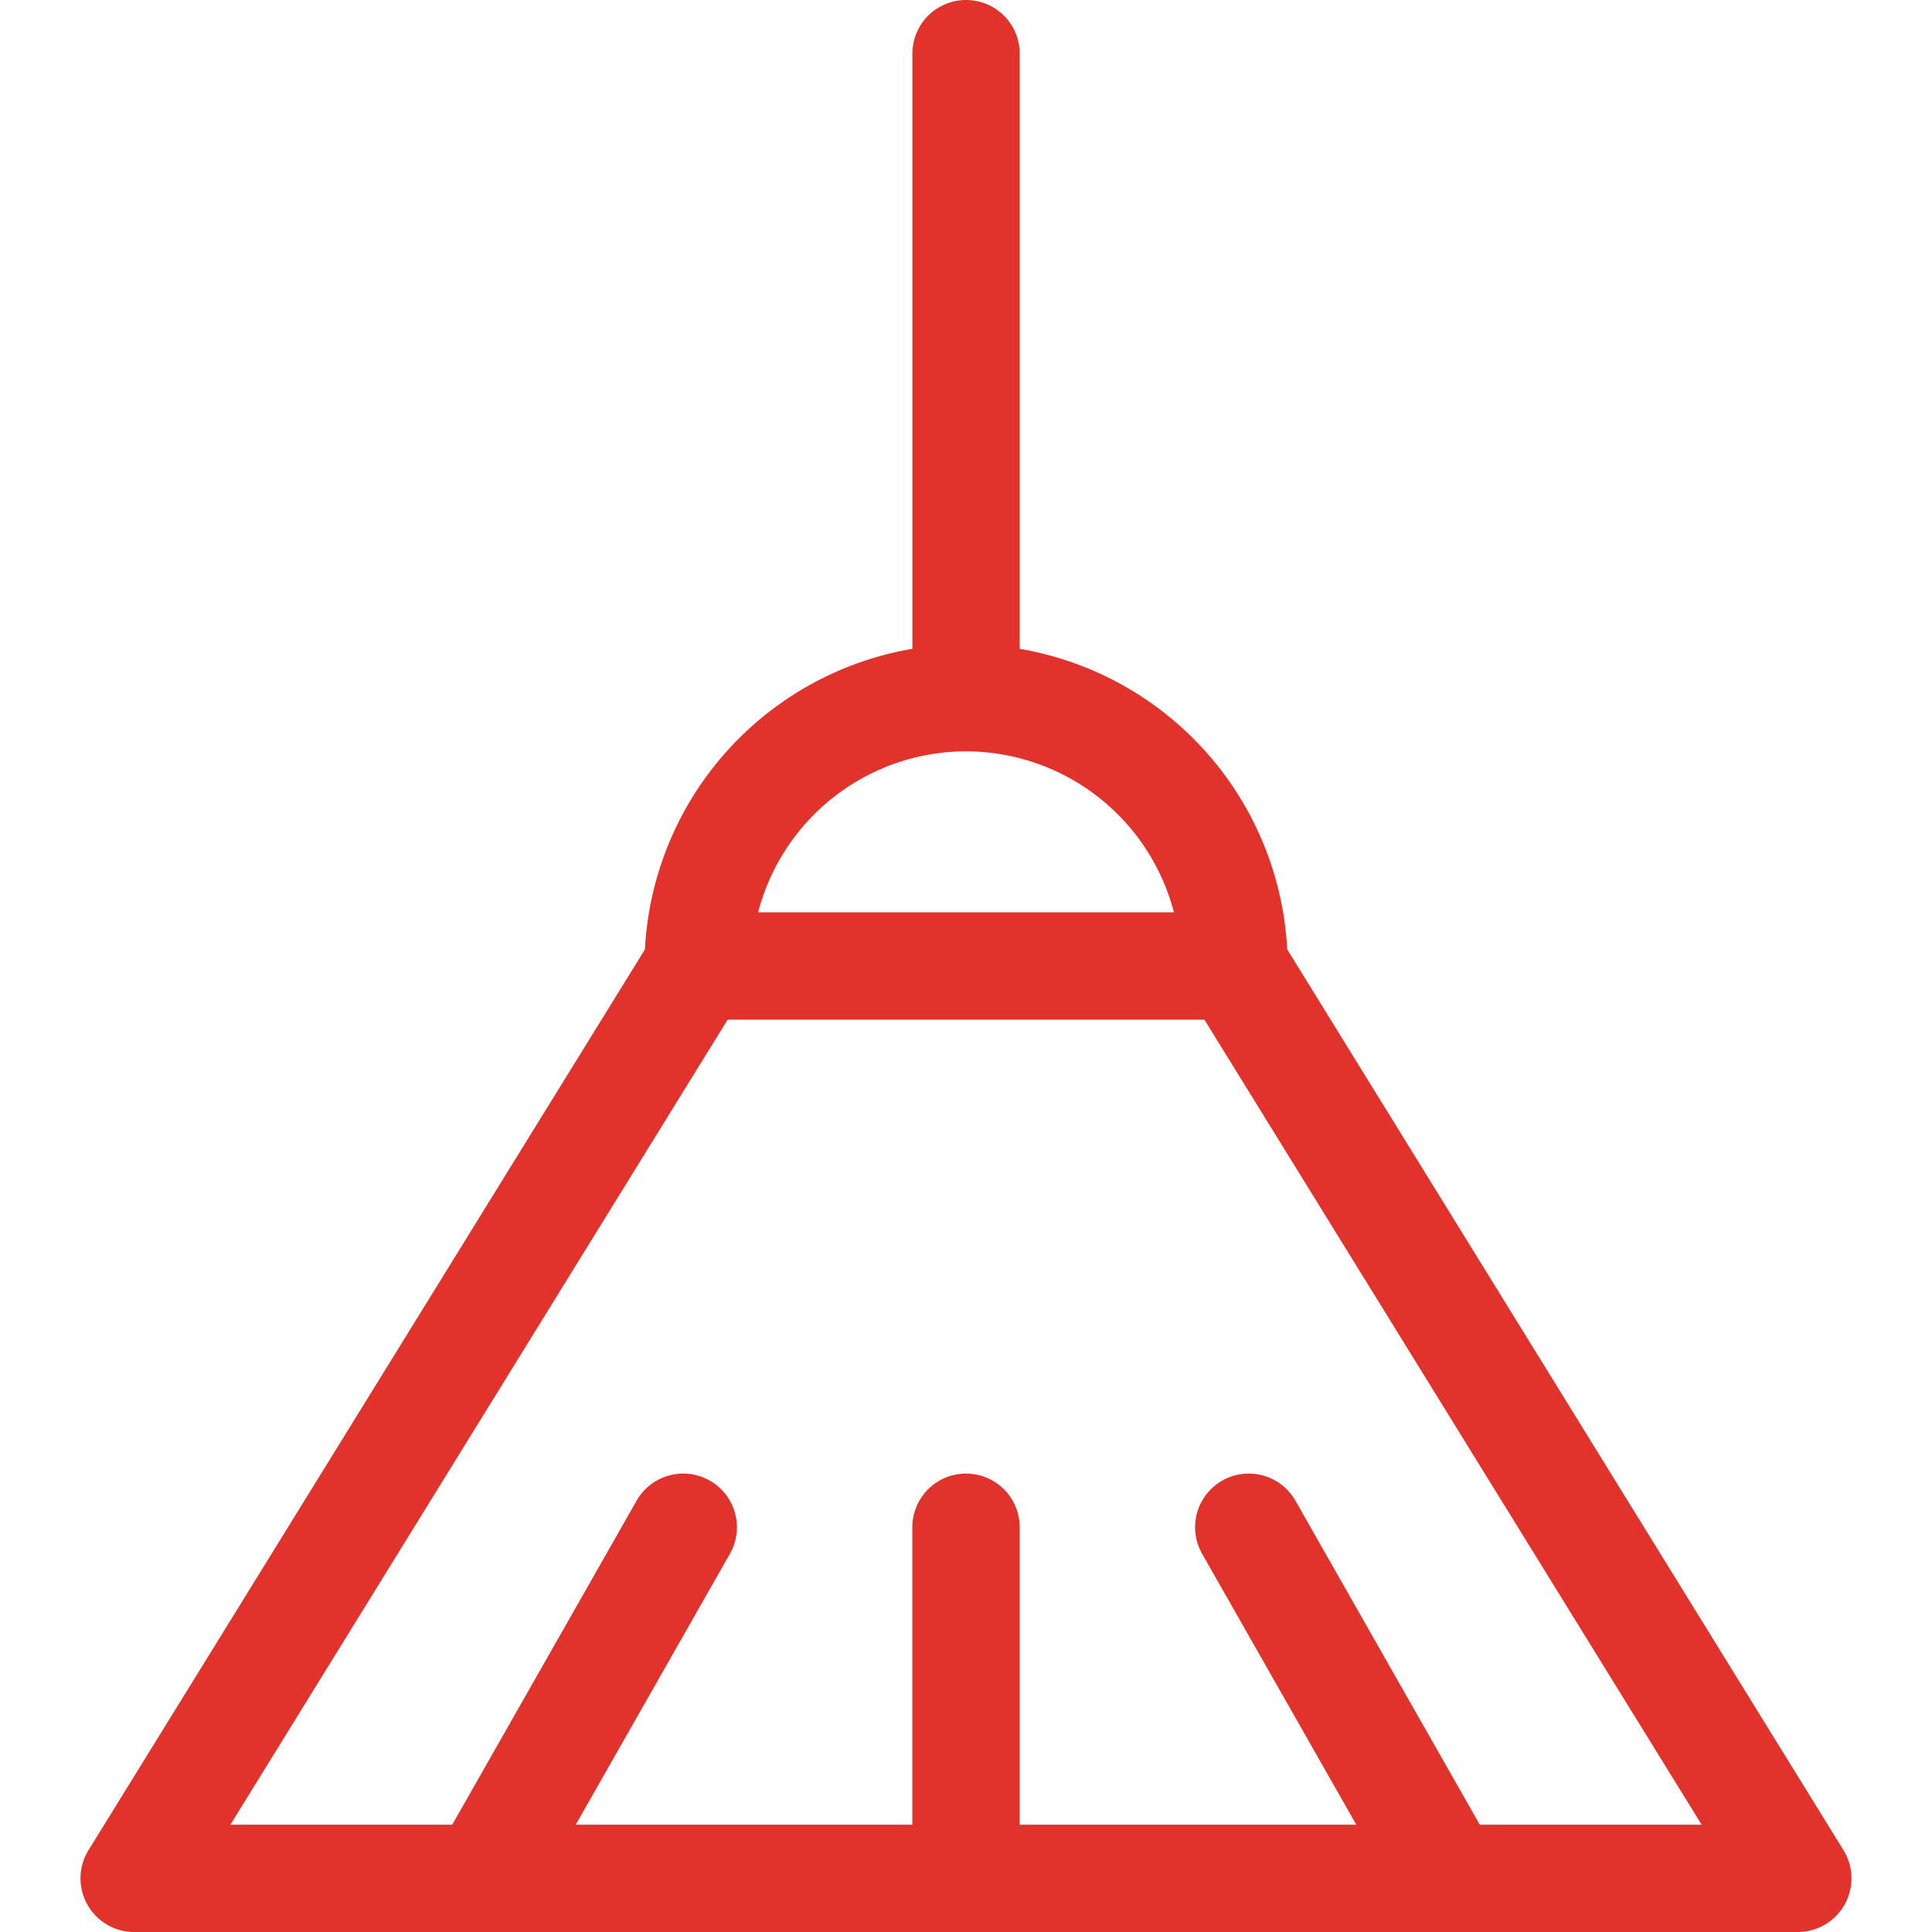
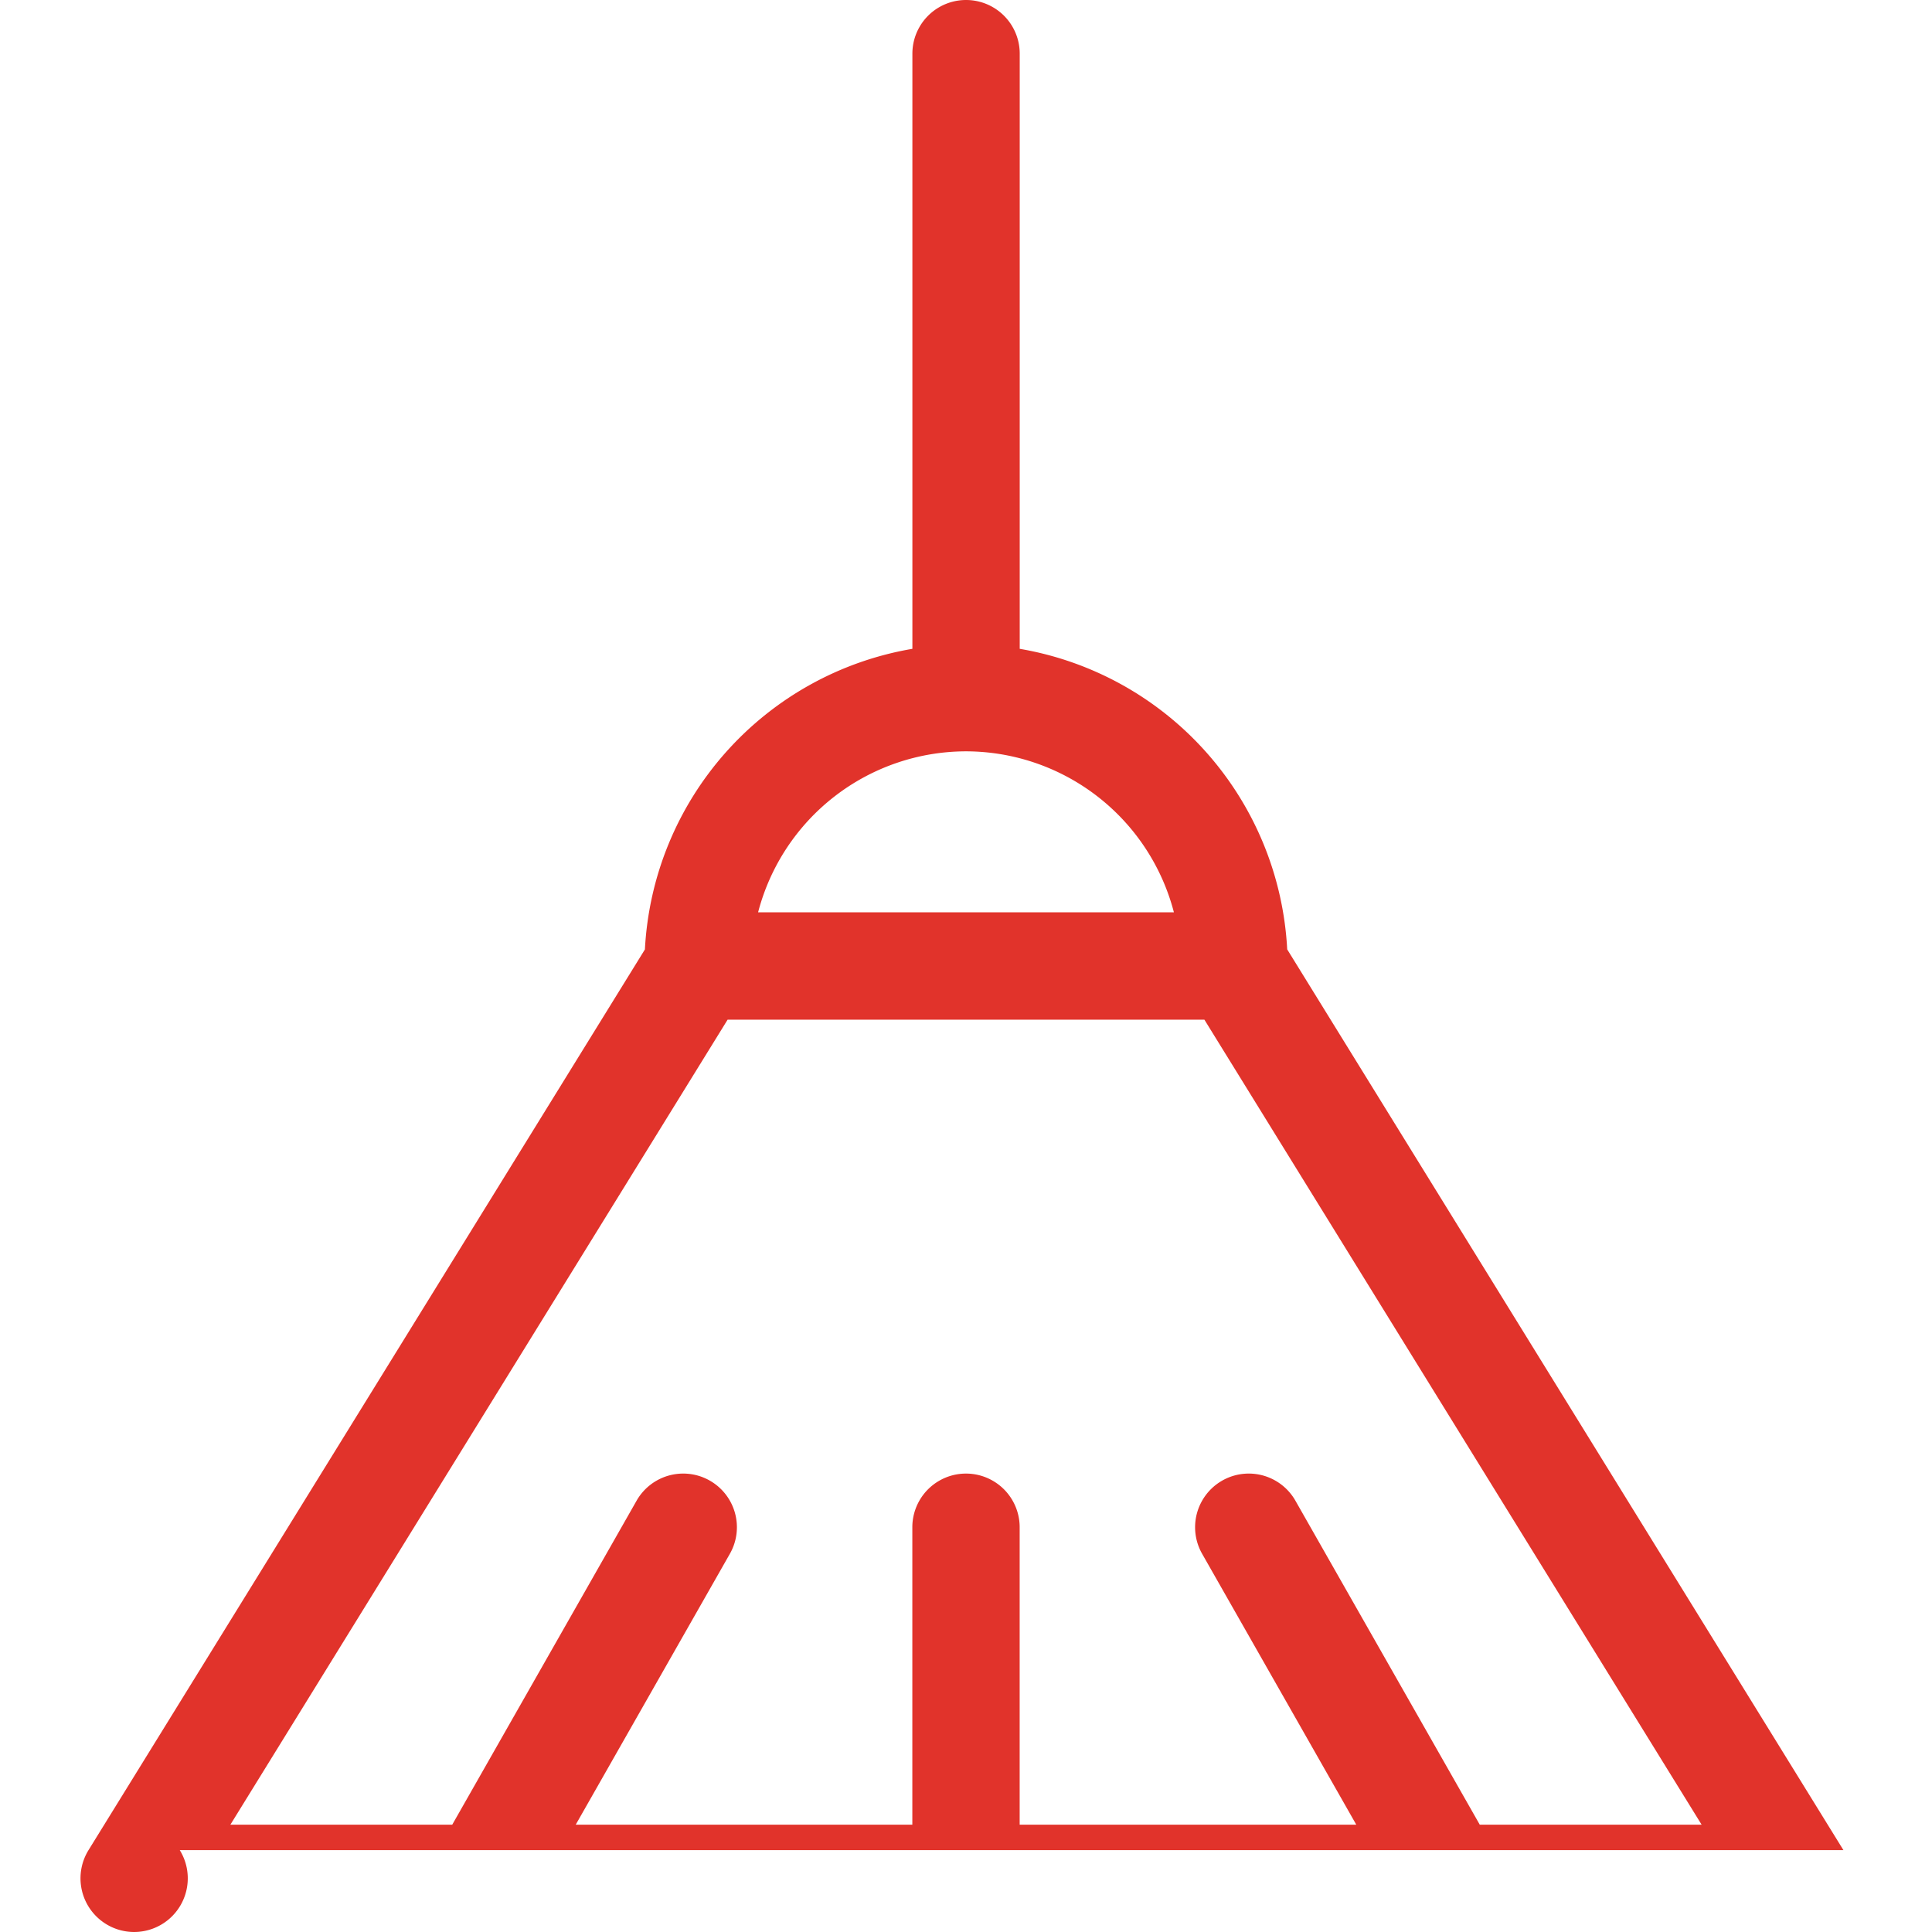
<svg xmlns="http://www.w3.org/2000/svg" height="100" width="100" fill="#e1332b" viewBox="0 0 36 36">
-   <path d="M34.35 34.475 23.985 17.69a6 6 0 0 0-4.984-5.6V1a1 1 0 0 0-2 0v11.09a6 6 0 0 0-4.984 5.601L1.649 34.475A1 1 0 0 0 2.5 36h31a1 1 0 0 0 .85-1.525M18 14a4.01 4.01 0 0 1 3.874 3h-7.748A4.01 4.01 0 0 1 18 14m9.573 20-3.435-6.037a1 1 0 0 0-1.738.99L25.272 34H19v-5.542a1 1 0 0 0-2 0V34h-6.272l2.872-5.047a1 1 0 0 0-1.738-.99L8.427 34H4.293l9.265-15h8.884l9.265 15Z" />
+   <path d="M34.35 34.475 23.985 17.69a6 6 0 0 0-4.984-5.6V1a1 1 0 0 0-2 0v11.09a6 6 0 0 0-4.984 5.601L1.649 34.475A1 1 0 0 0 2.5 36a1 1 0 0 0 .85-1.525M18 14a4.01 4.01 0 0 1 3.874 3h-7.748A4.01 4.01 0 0 1 18 14m9.573 20-3.435-6.037a1 1 0 0 0-1.738.99L25.272 34H19v-5.542a1 1 0 0 0-2 0V34h-6.272l2.872-5.047a1 1 0 0 0-1.738-.99L8.427 34H4.293l9.265-15h8.884l9.265 15Z" />
</svg>